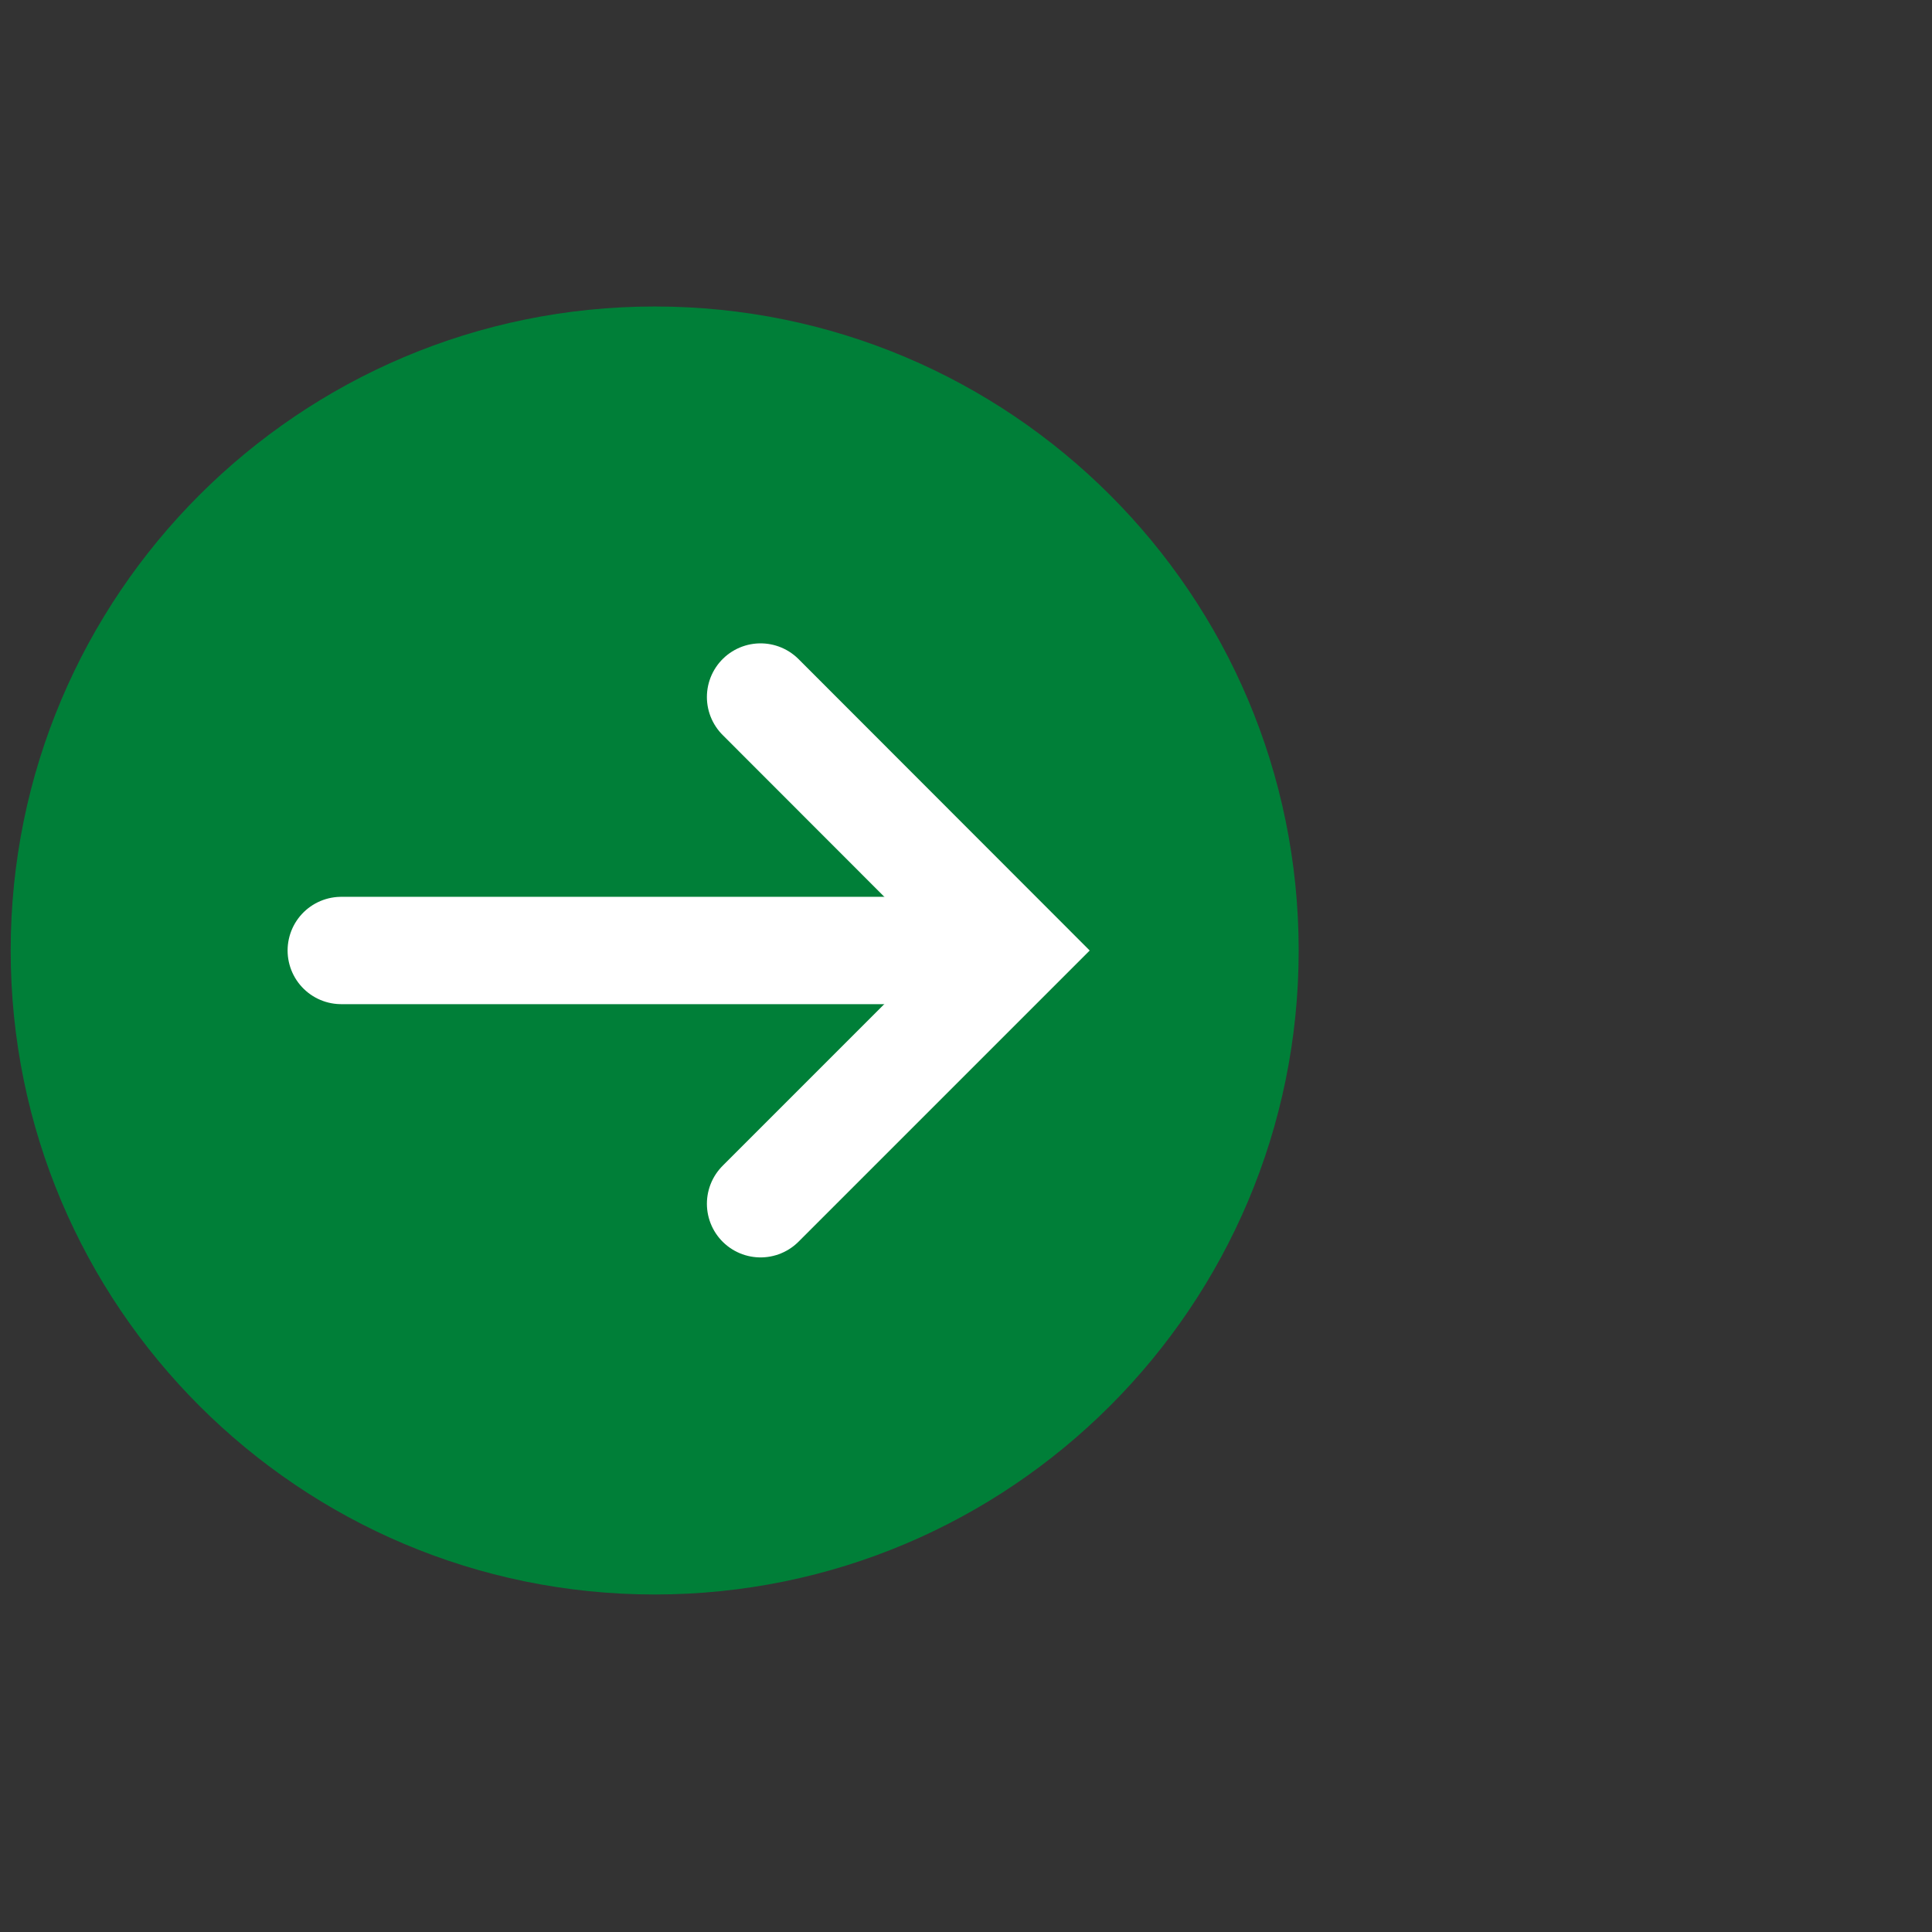
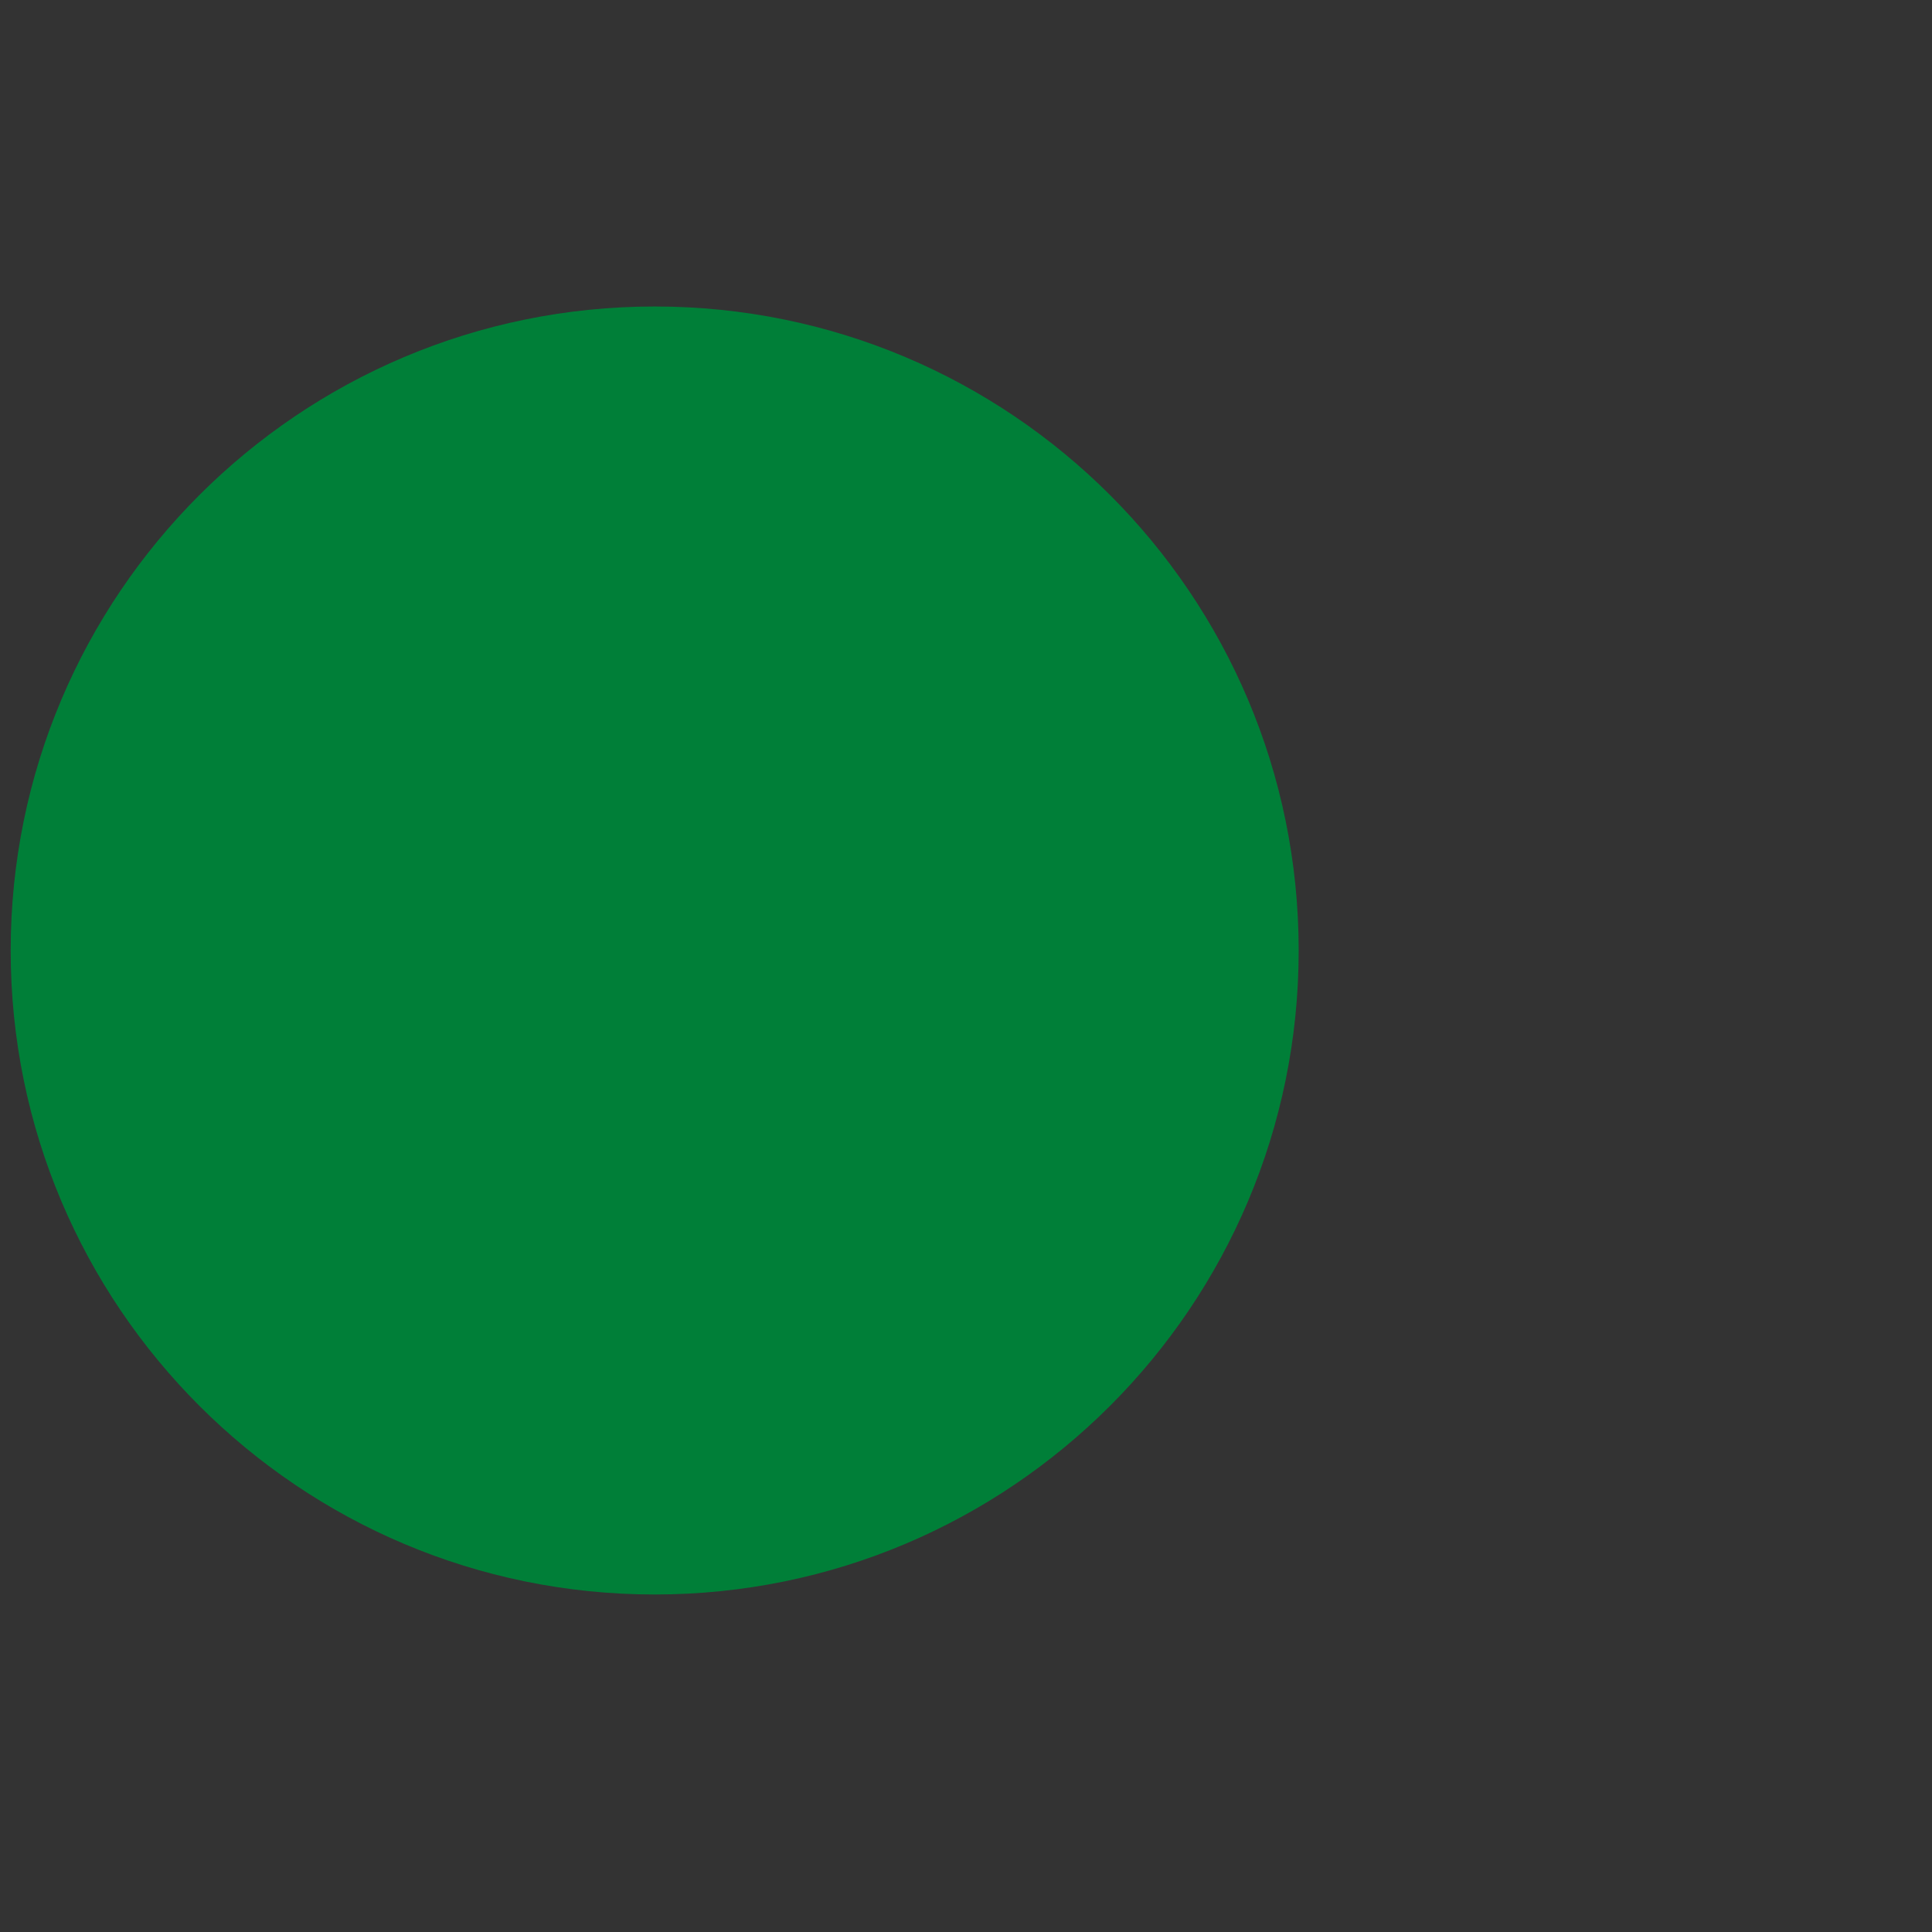
<svg xmlns="http://www.w3.org/2000/svg" width="36px" height="36px" viewBox="0 0 36 36" version="1.1">
  <rect x="0" y="0" width="36" height="36" fill="#333333" stroke="none" />
  <g id="surface1">
    <path style=" stroke:none;fill-rule:nonzero;fill:rgb(0%,49.804%,21.961%);fill-opacity:1;" d="M 24.199 17.711 C 24.199 11.082 18.828 5.711 12.199 5.711 C 5.574 5.711 0.199 11.082 0.199 17.711 C 0.199 24.336 5.574 29.711 12.199 29.711 C 18.828 29.711 24.199 24.336 24.199 17.711 Z M 24.199 17.711 " />
-     <path style="fill:none;stroke-width:2;stroke-linecap:round;stroke-linejoin:miter;stroke:rgb(100%,100%,100%);stroke-opacity:1;stroke-miterlimit:10;" d="M 17.75 17.711 L 6.359 17.711 " />
-     <path style="fill:none;stroke-width:2;stroke-linecap:round;stroke-linejoin:miter;stroke:rgb(100%,100%,100%);stroke-opacity:1;stroke-miterlimit:10;" d="M 14.172 12.988 L 18.891 17.711 L 14.172 22.43 " />
  </g>
</svg>